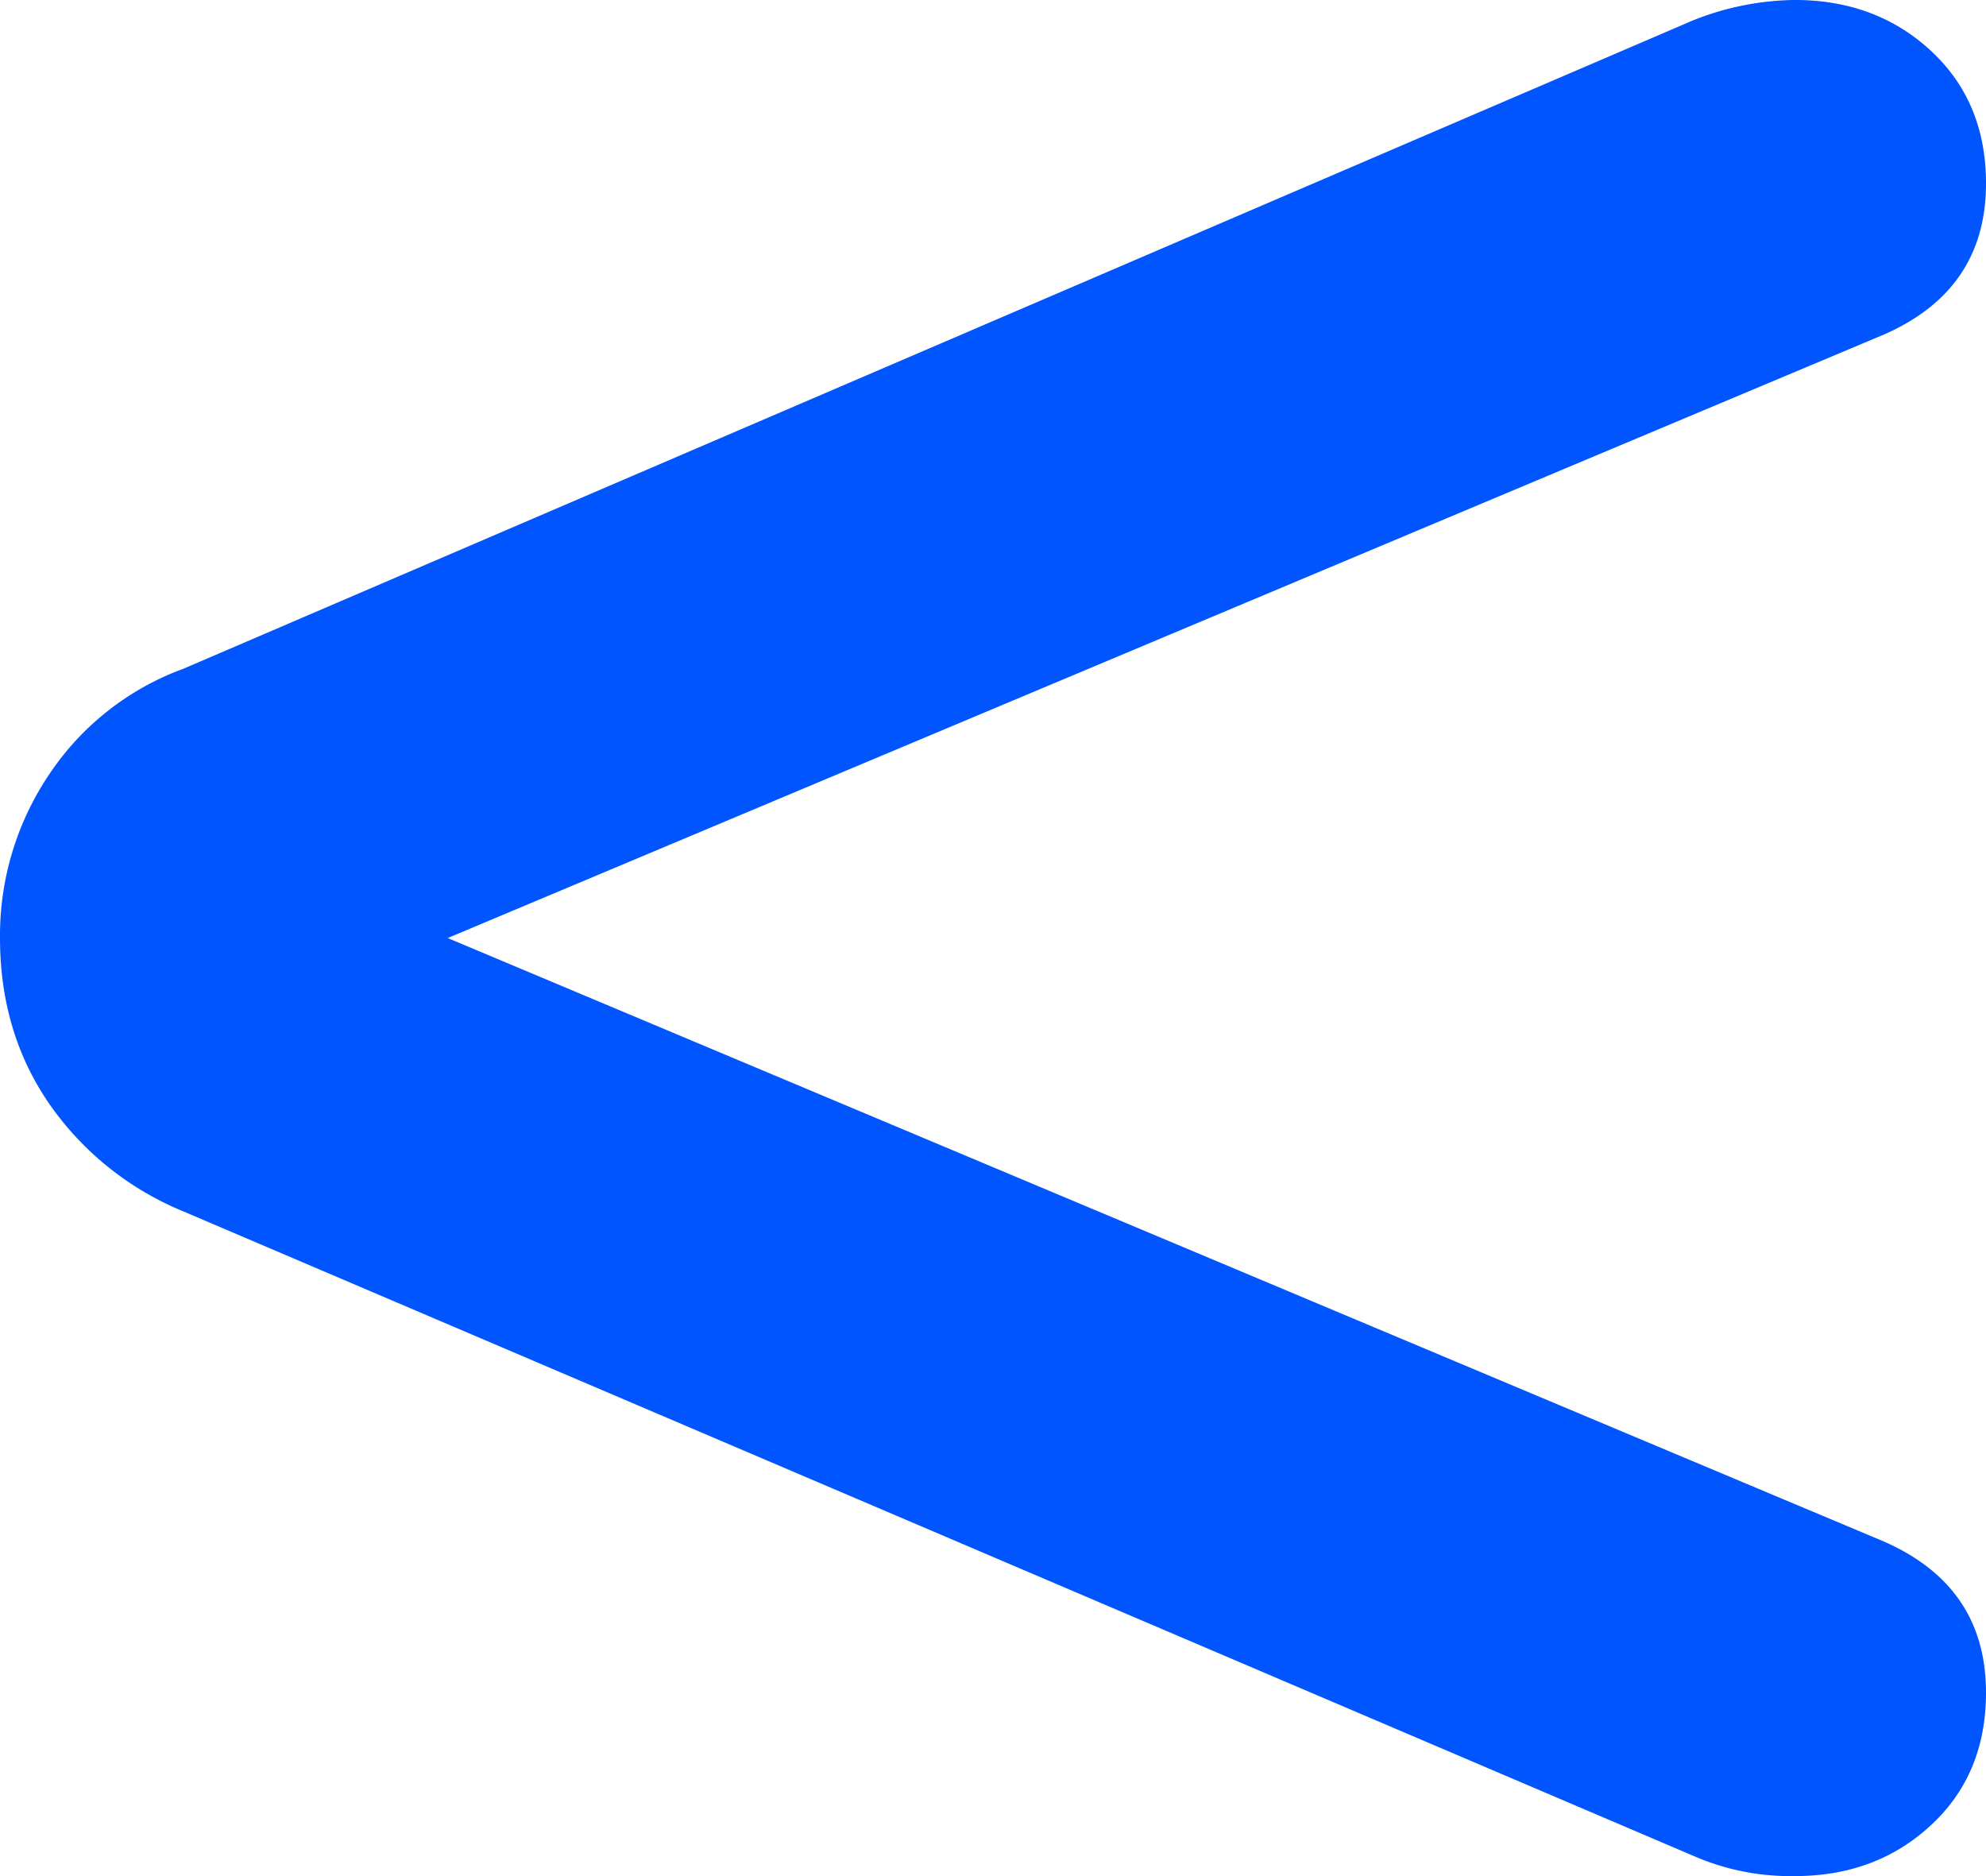
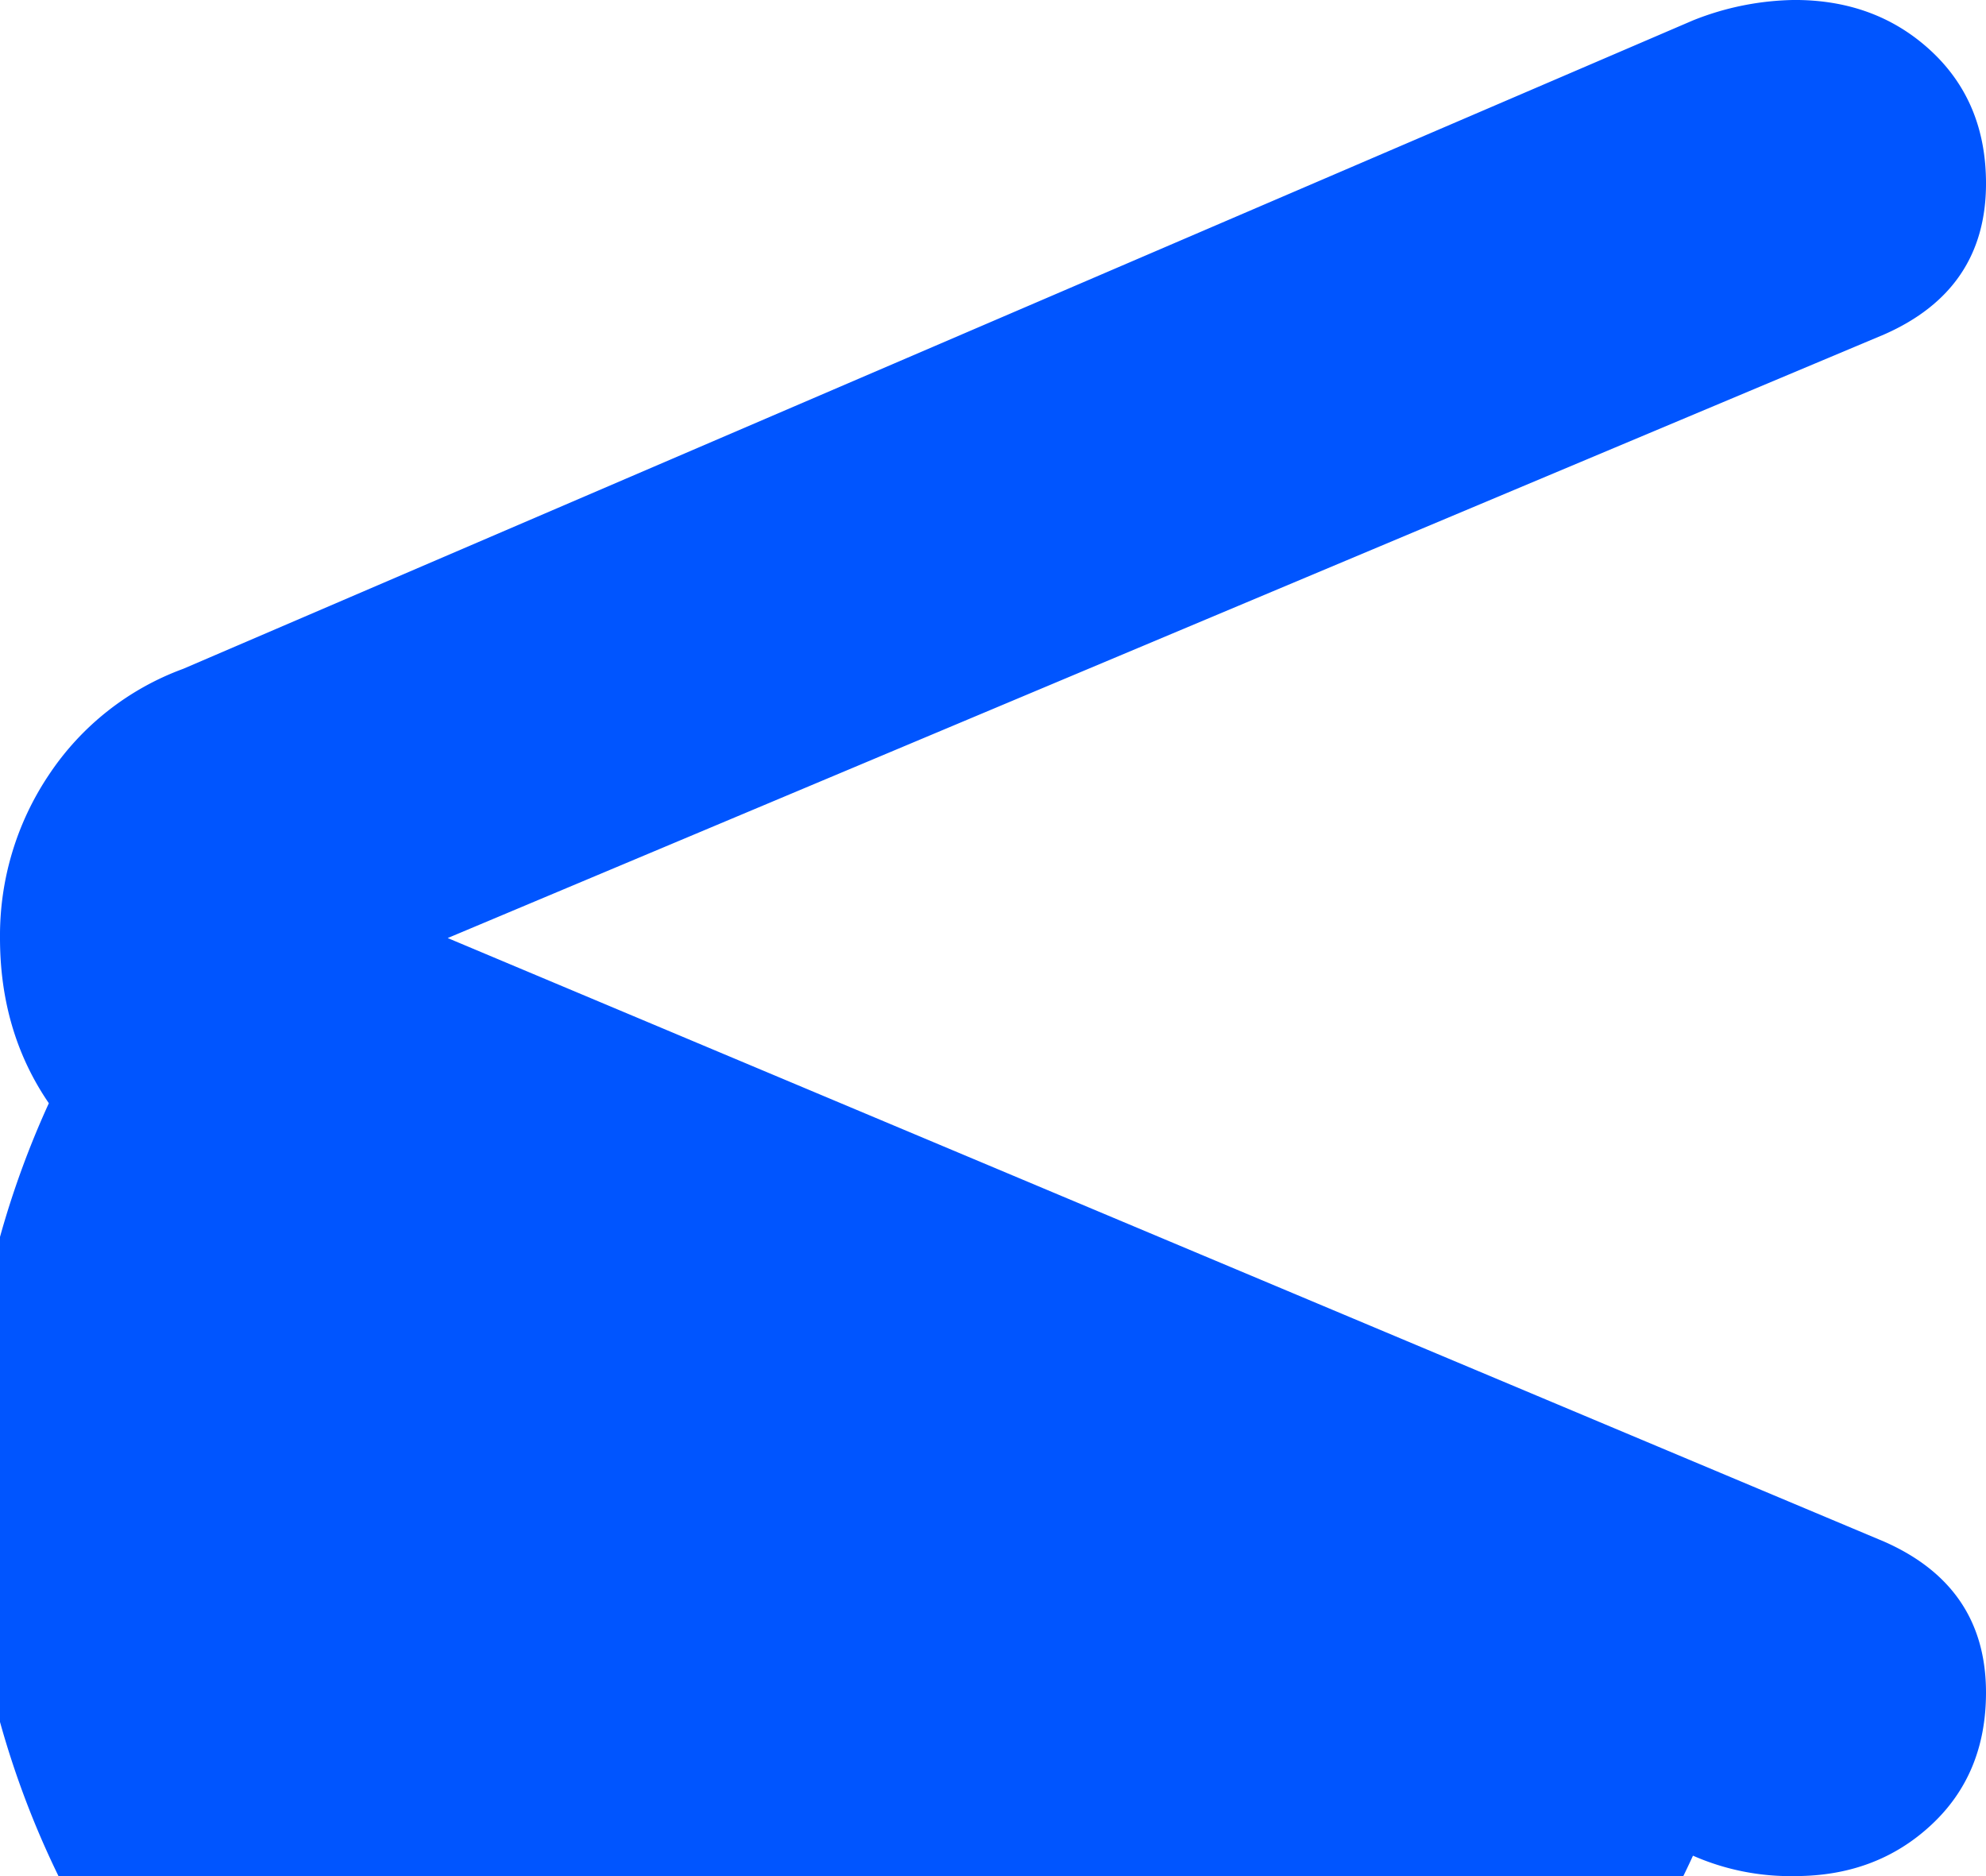
<svg xmlns="http://www.w3.org/2000/svg" width="360" height="340" viewBox="0 0 360 340">
  <g transform="translate(-231.946 -201.799)">
-     <path d="M591.946,508.536q0,14.8-9.96,24.023-9.956,9.247-24.712,9.24a43.858,43.858,0,0,1-18.443-3.7L265.141,421.32A54.975,54.975,0,0,1,240.8,401.735q-8.854-12.929-8.853-29.938a52.225,52.225,0,0,1,8.853-29.564,49.781,49.781,0,0,1,24.343-19.219l273.69-117.52a51.22,51.22,0,0,1,18.443-3.7q14.75,0,24.712,9.236,9.962,9.253,9.96,24.023,0,19.228-18.443,27.349L313.1,371.8,573.5,481.191Q591.939,489.329,591.946,508.536Z" transform="translate(0 0)" fill="#05f" />
+     <path d="M591.946,508.536q0,14.8-9.96,24.023-9.956,9.247-24.712,9.24a43.858,43.858,0,0,1-18.443-3.7A54.975,54.975,0,0,1,240.8,401.735q-8.854-12.929-8.853-29.938a52.225,52.225,0,0,1,8.853-29.564,49.781,49.781,0,0,1,24.343-19.219l273.69-117.52a51.22,51.22,0,0,1,18.443-3.7q14.75,0,24.712,9.236,9.962,9.253,9.96,24.023,0,19.228-18.443,27.349L313.1,371.8,573.5,481.191Q591.939,489.329,591.946,508.536Z" transform="translate(0 0)" fill="#05f" />
  </g>
</svg>